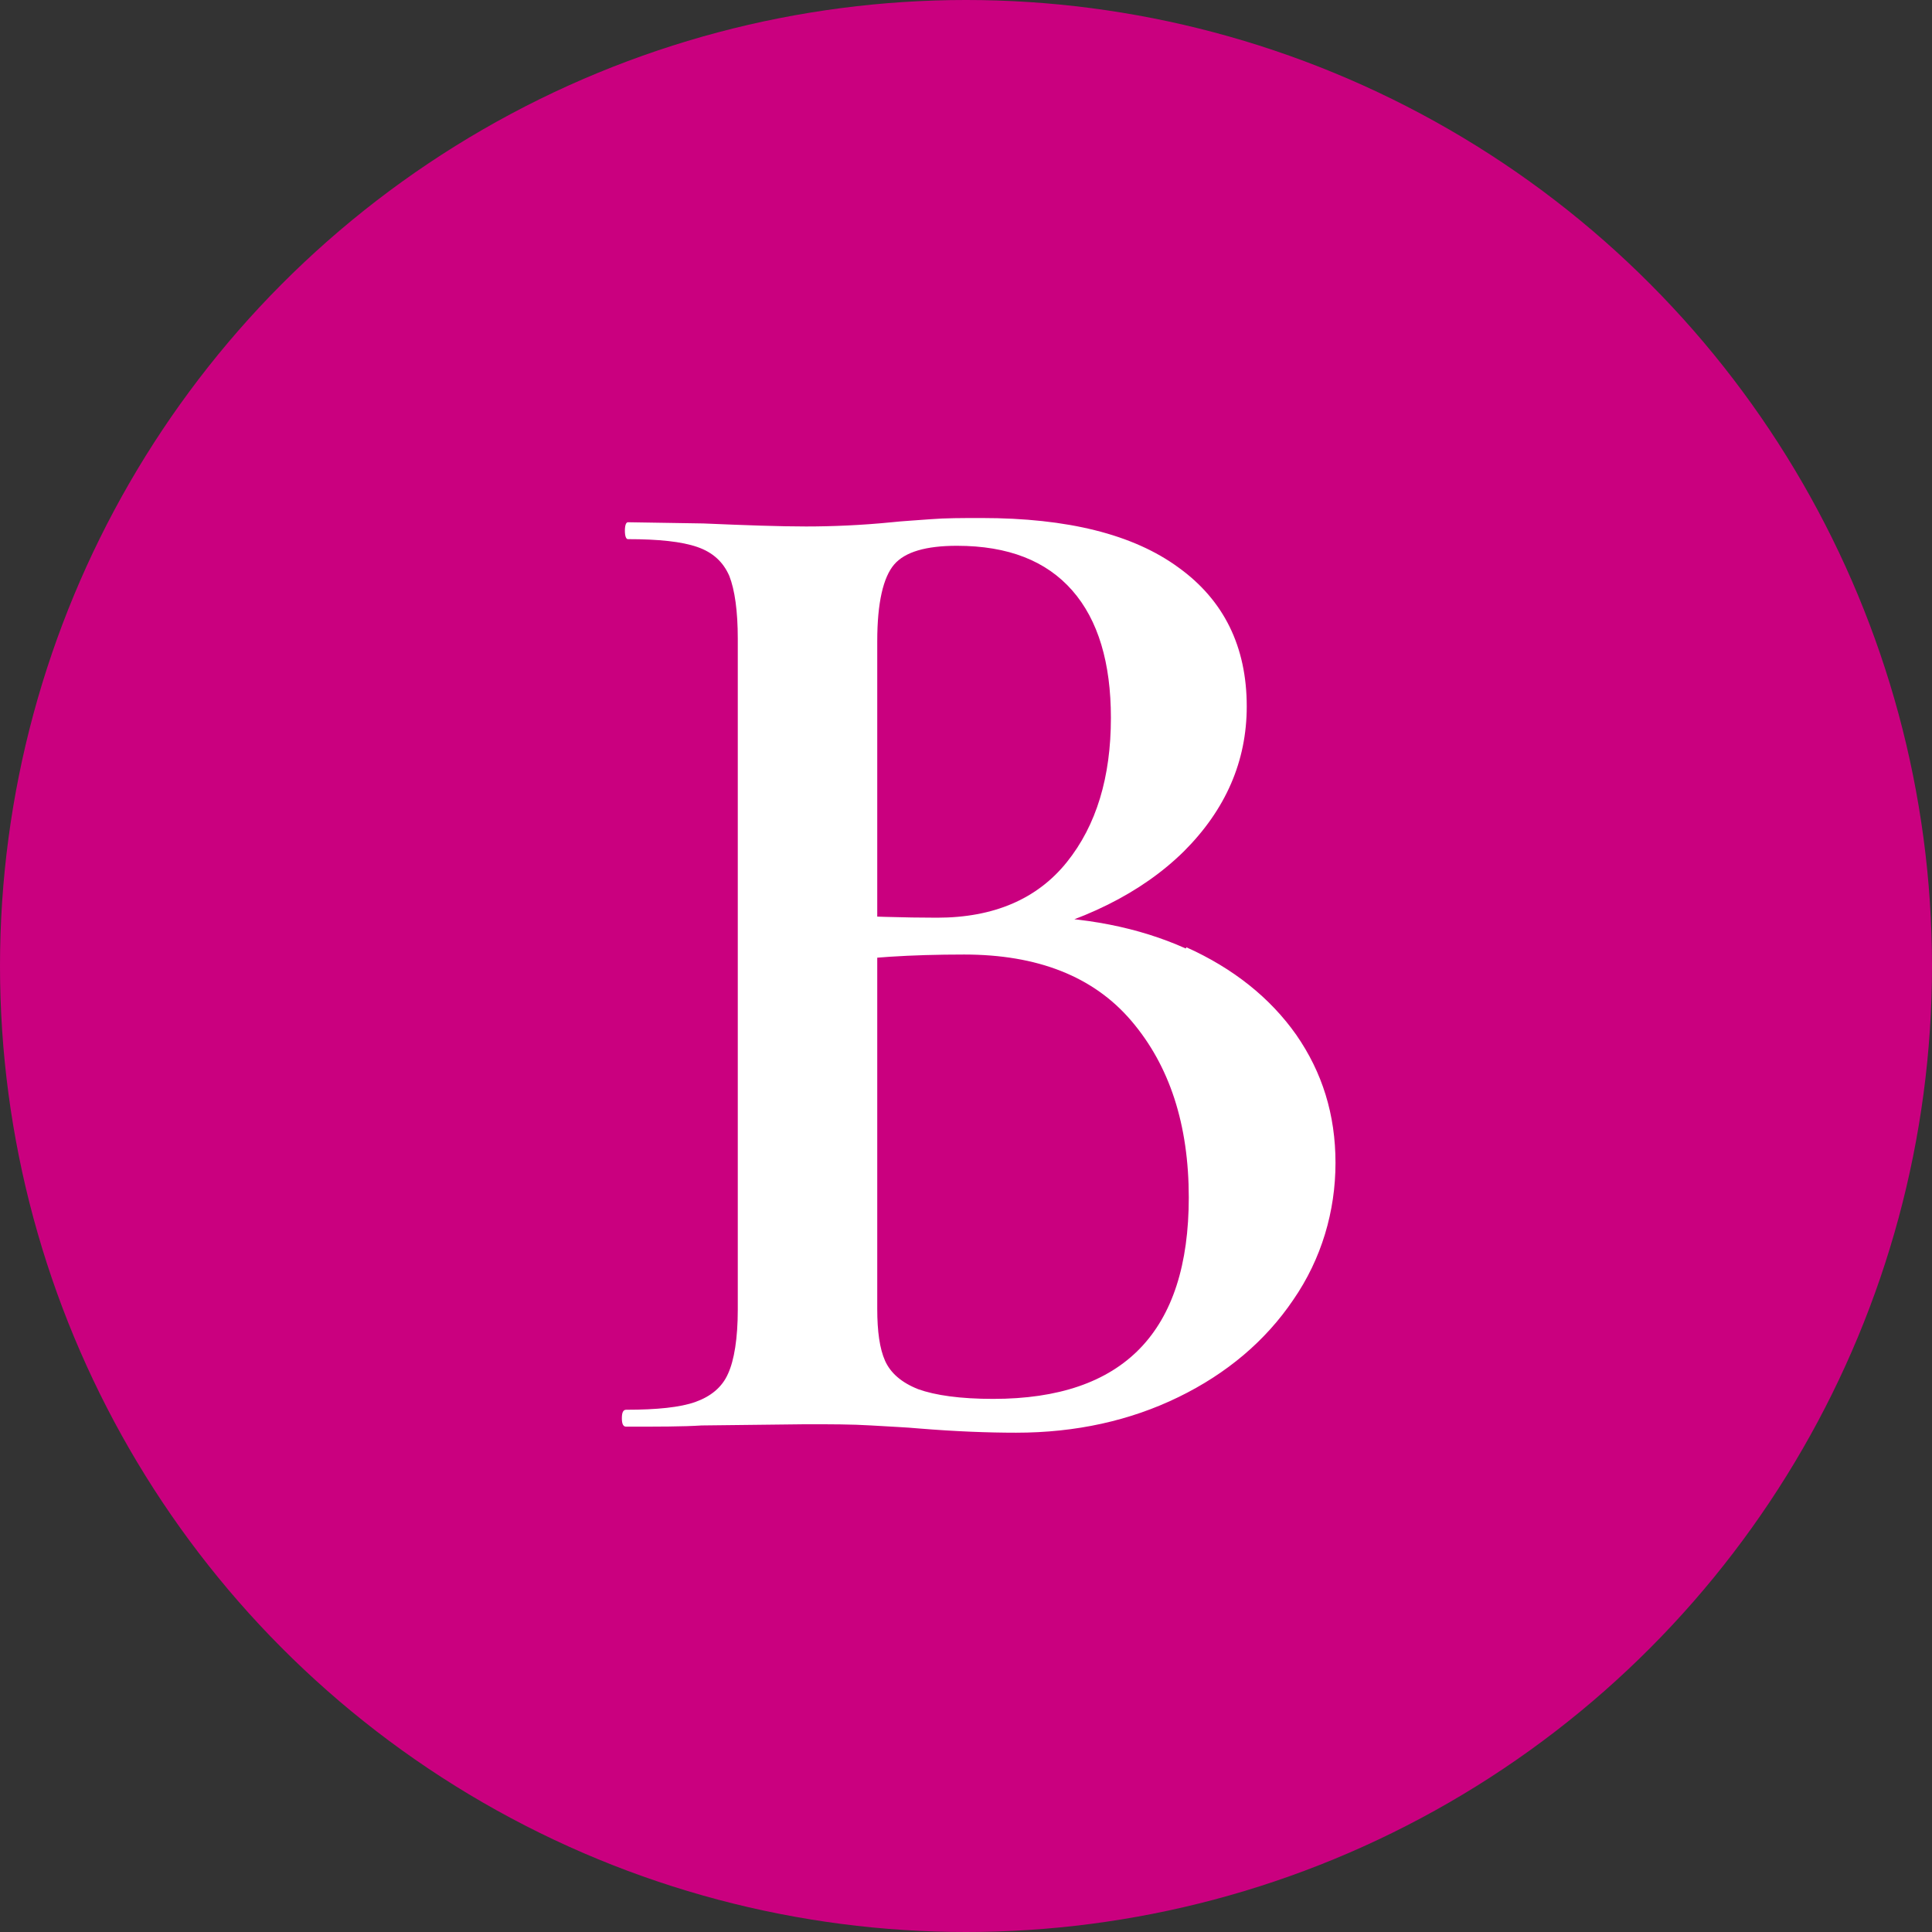
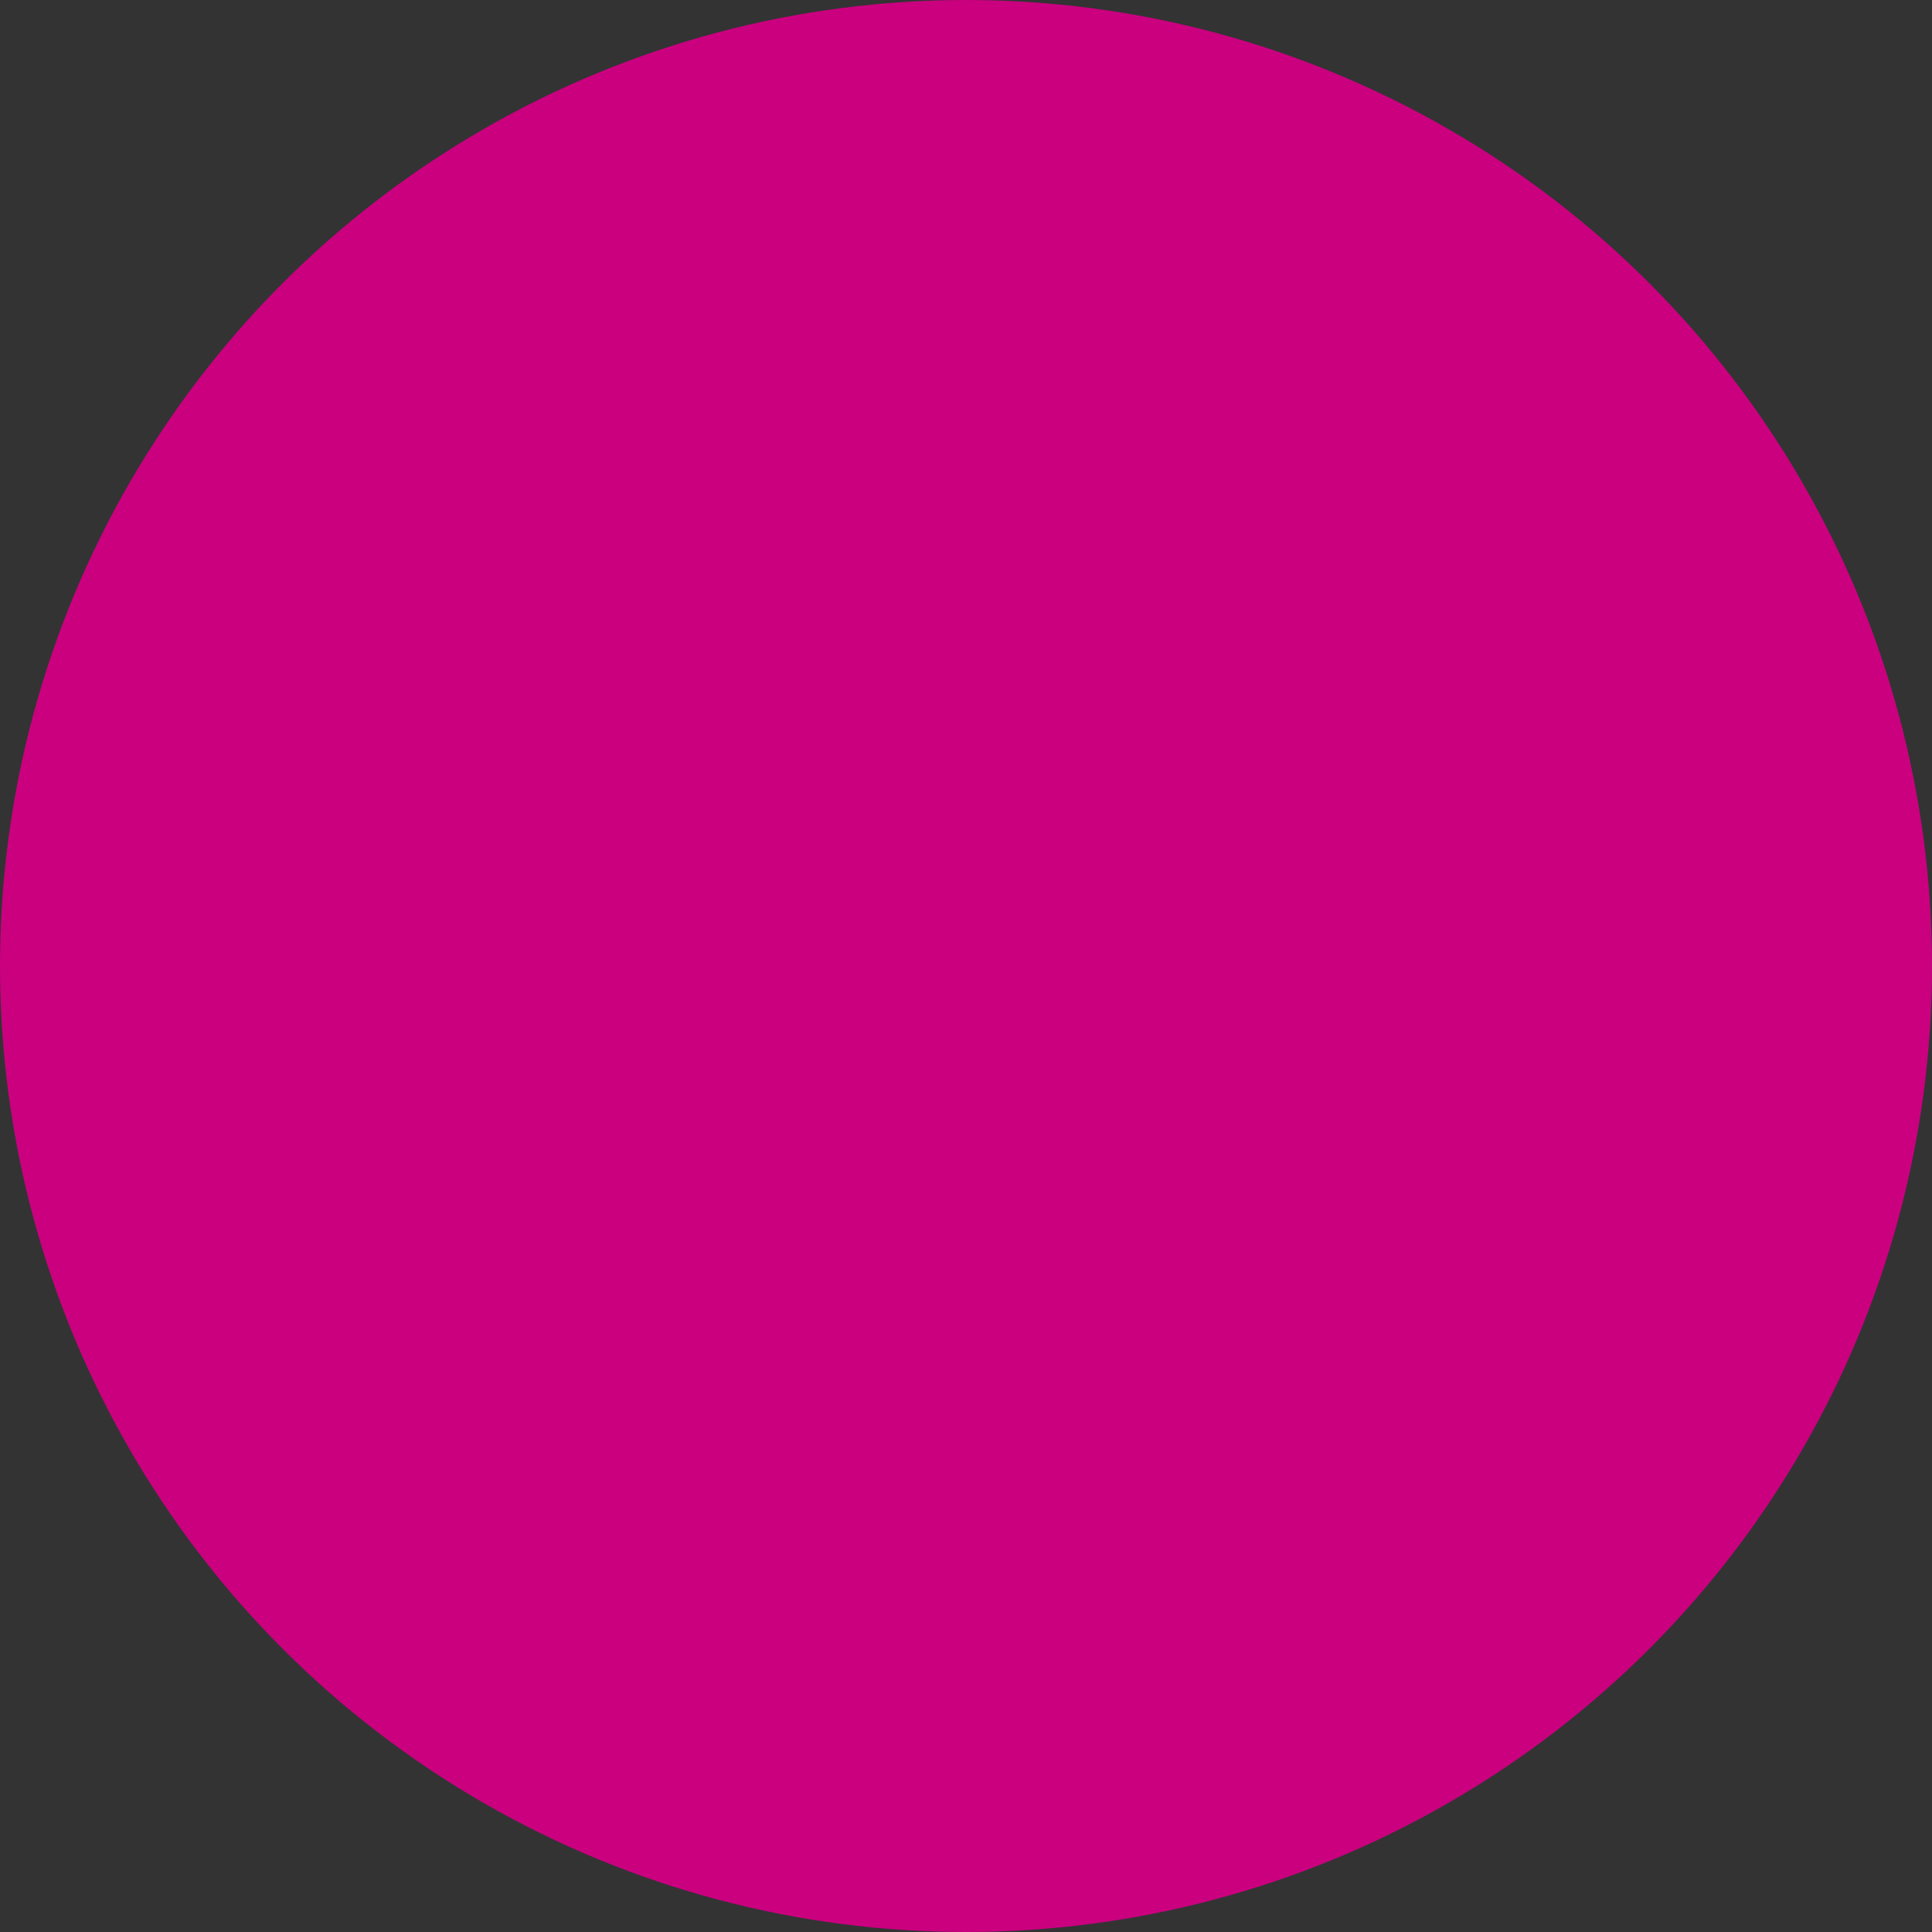
<svg xmlns="http://www.w3.org/2000/svg" id="_レイヤー_2" data-name="レイヤー 2" viewBox="0 0 32 32">
  <rect x="0" y="0" width="32" height="32" fill="#333333" stroke="none" />
  <defs>
    <style>
      .cls-1 {
        fill: #fff;
      }

      .cls-1, .cls-2 {
        stroke-width: 0px;
      }

      .cls-2 {
        fill: #ca007f;
      }
    </style>
  </defs>
  <g id="_レイヤー_1-2" data-name="レイヤー 1">
    <g>
      <circle class="cls-2" cx="16" cy="16" r="16" />
-       <path class="cls-1" d="m19.65,15.69c.78.35,1.39.84,1.82,1.45.43.62.65,1.32.65,2.12s-.23,1.59-.7,2.27c-.46.68-1.1,1.22-1.9,1.61-.8.39-1.7.59-2.69.59-.46,0-1-.02-1.61-.07-.21-.02-.47-.03-.79-.05-.32-.02-.68-.02-1.08-.02l-1.73.02c-.3.02-.72.02-1.25.02-.05,0-.07-.05-.07-.14s.02-.14.07-.14c.51,0,.9-.04,1.15-.13s.44-.24.54-.47c.1-.22.16-.58.16-1.06v-11.11c0-.46-.05-.81-.14-1.04-.1-.23-.27-.39-.53-.48s-.64-.13-1.15-.13c-.03,0-.05-.05-.05-.14s.02-.14.05-.14l1.25.02c.7.03,1.27.05,1.7.05s.92-.02,1.42-.07c.18-.02.39-.03.64-.05s.53-.02.85-.02c1.42,0,2.51.27,3.26.82.75.54,1.13,1.31,1.13,2.3,0,.91-.35,1.71-1.04,2.4-.7.69-1.68,1.18-2.94,1.46l.26-.38c1.02,0,1.93.18,2.71.53Zm-4.84-6.34c-.18.21-.28.63-.28,1.27v4.7l-.86-.17c.7.03,1.32.05,1.85.05.94,0,1.66-.31,2.15-.92s.73-1.41.73-2.39c0-.91-.21-1.62-.64-2.11s-1.06-.74-1.91-.74c-.51,0-.86.1-1.04.31Zm4.88,10.49c0-1.22-.32-2.19-.95-2.93s-1.56-1.1-2.77-1.1c-.9,0-1.63.05-2.21.14l.77-.29v6.02c0,.37.04.66.13.86s.27.36.55.47c.28.1.69.16,1.24.16,2.16,0,3.24-1.11,3.24-3.34Z" />
    </g>
  </g>
</svg>